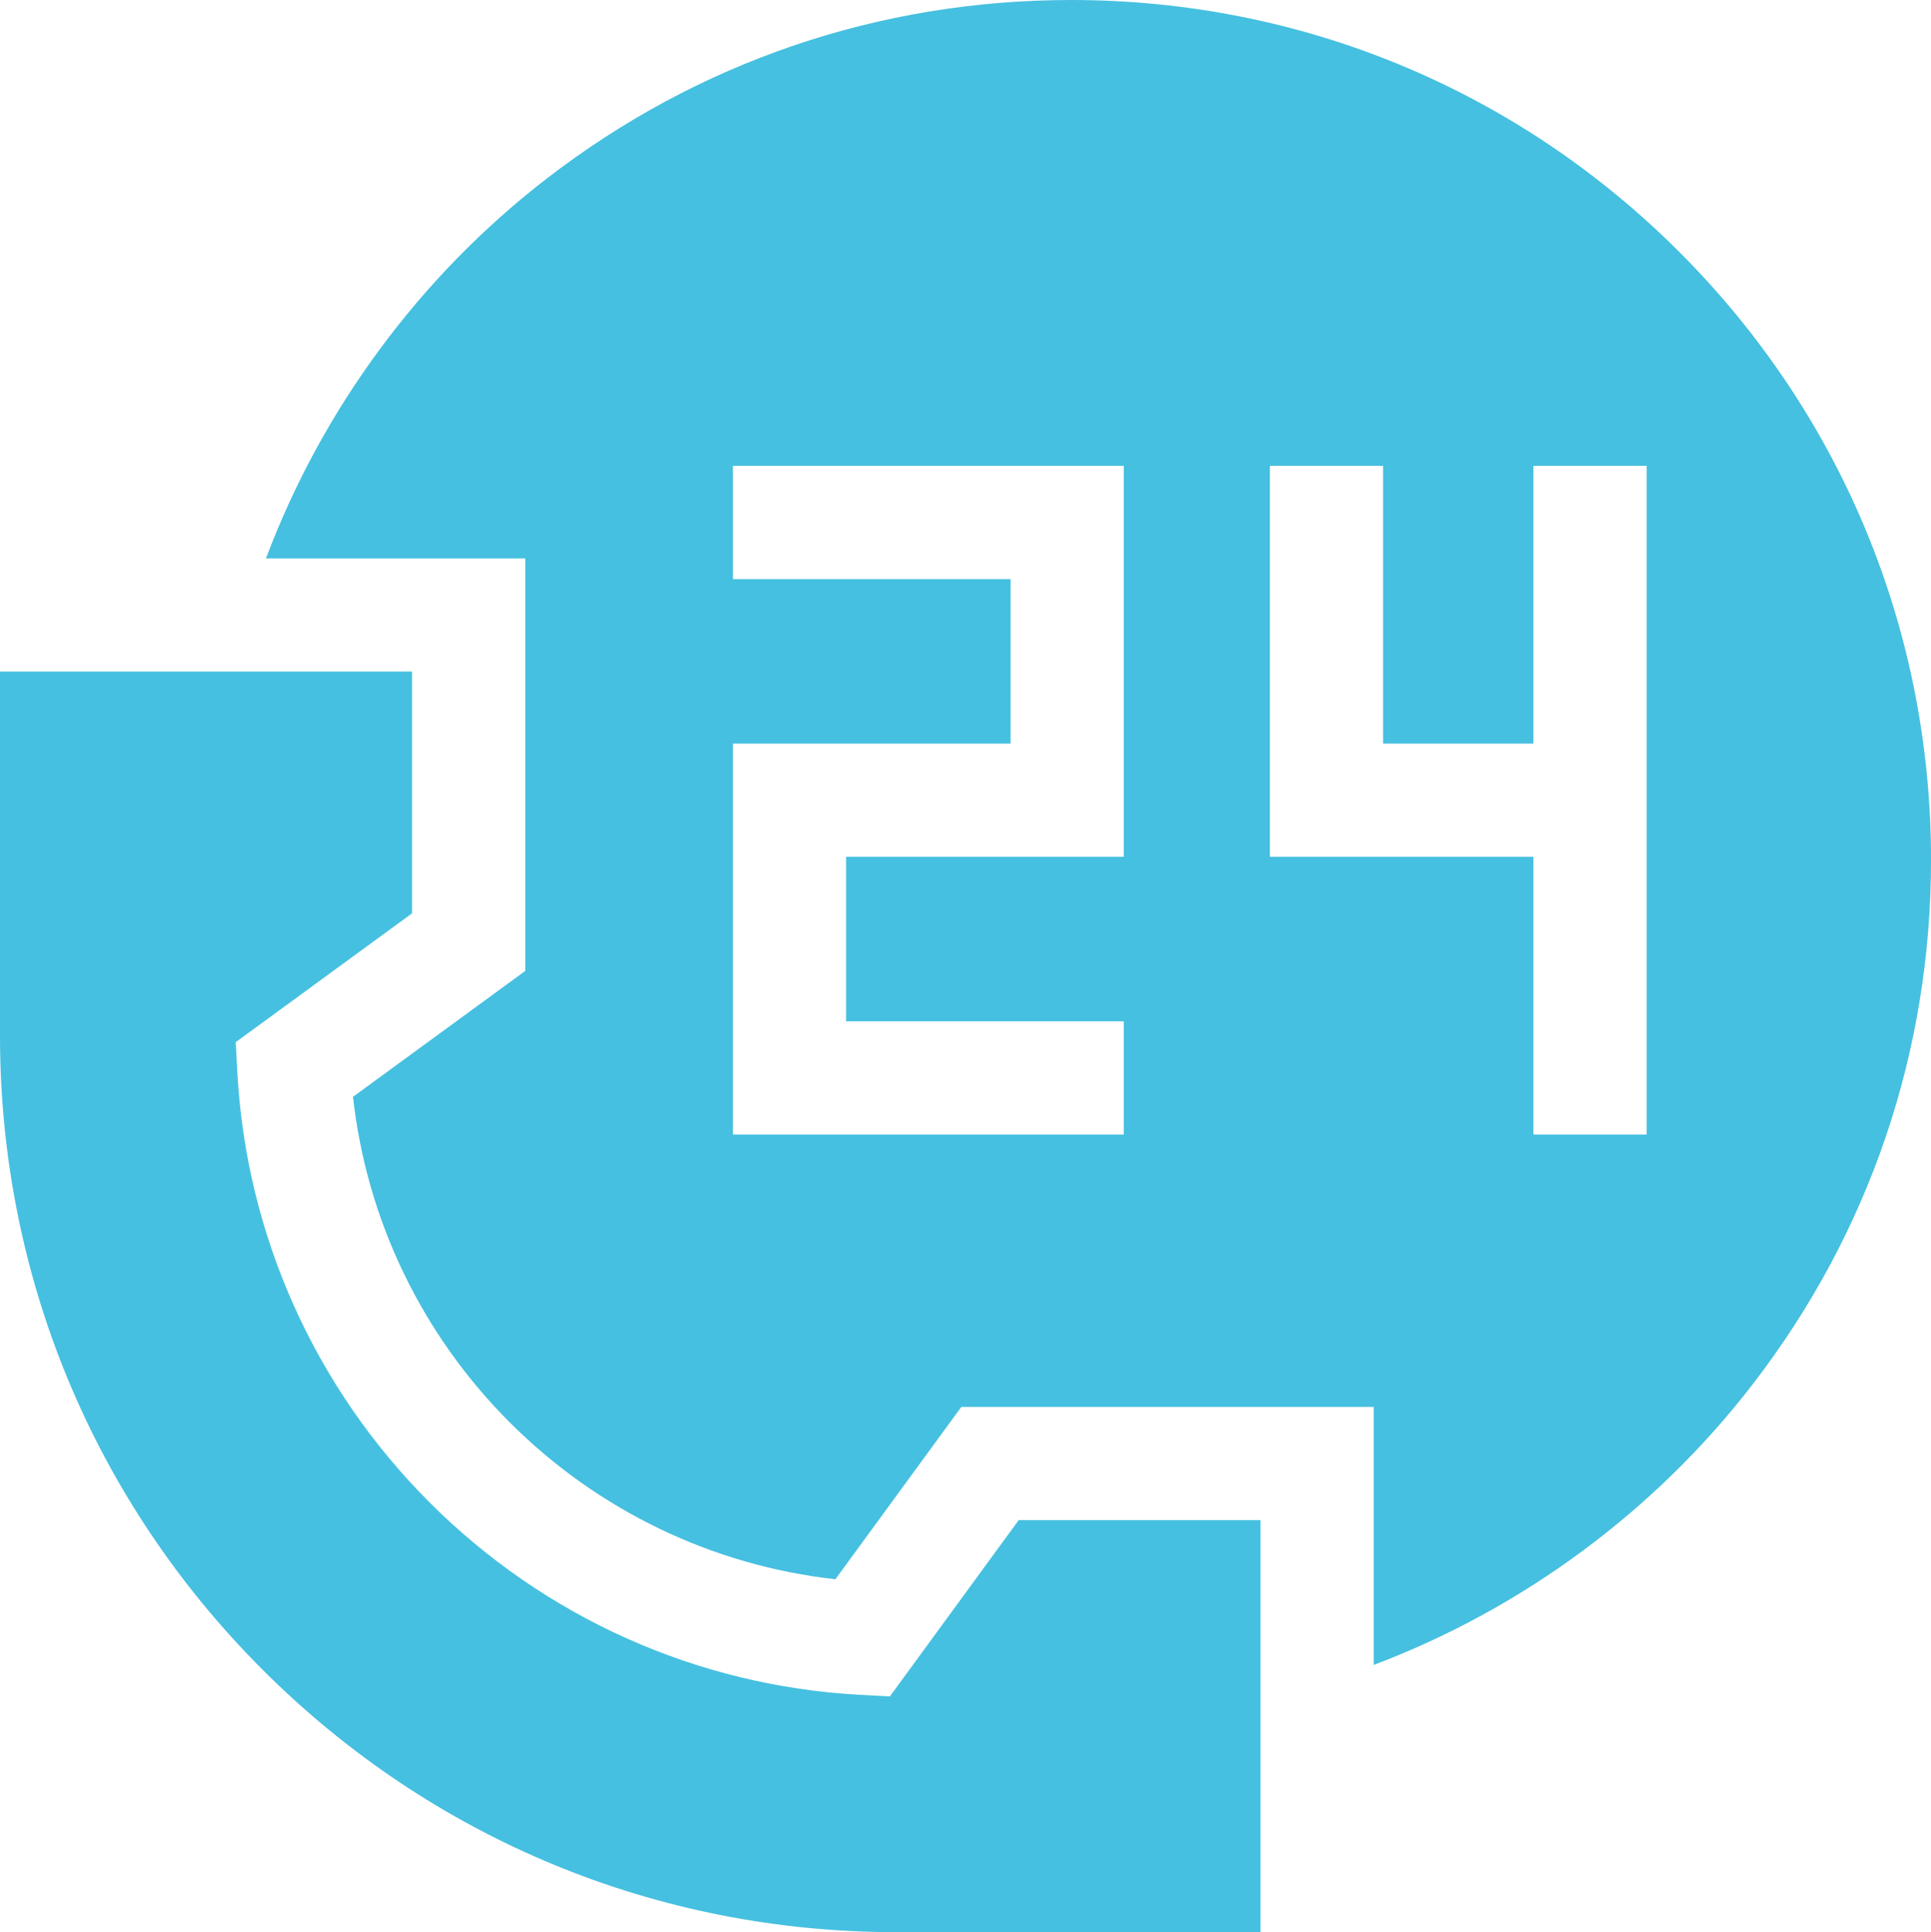
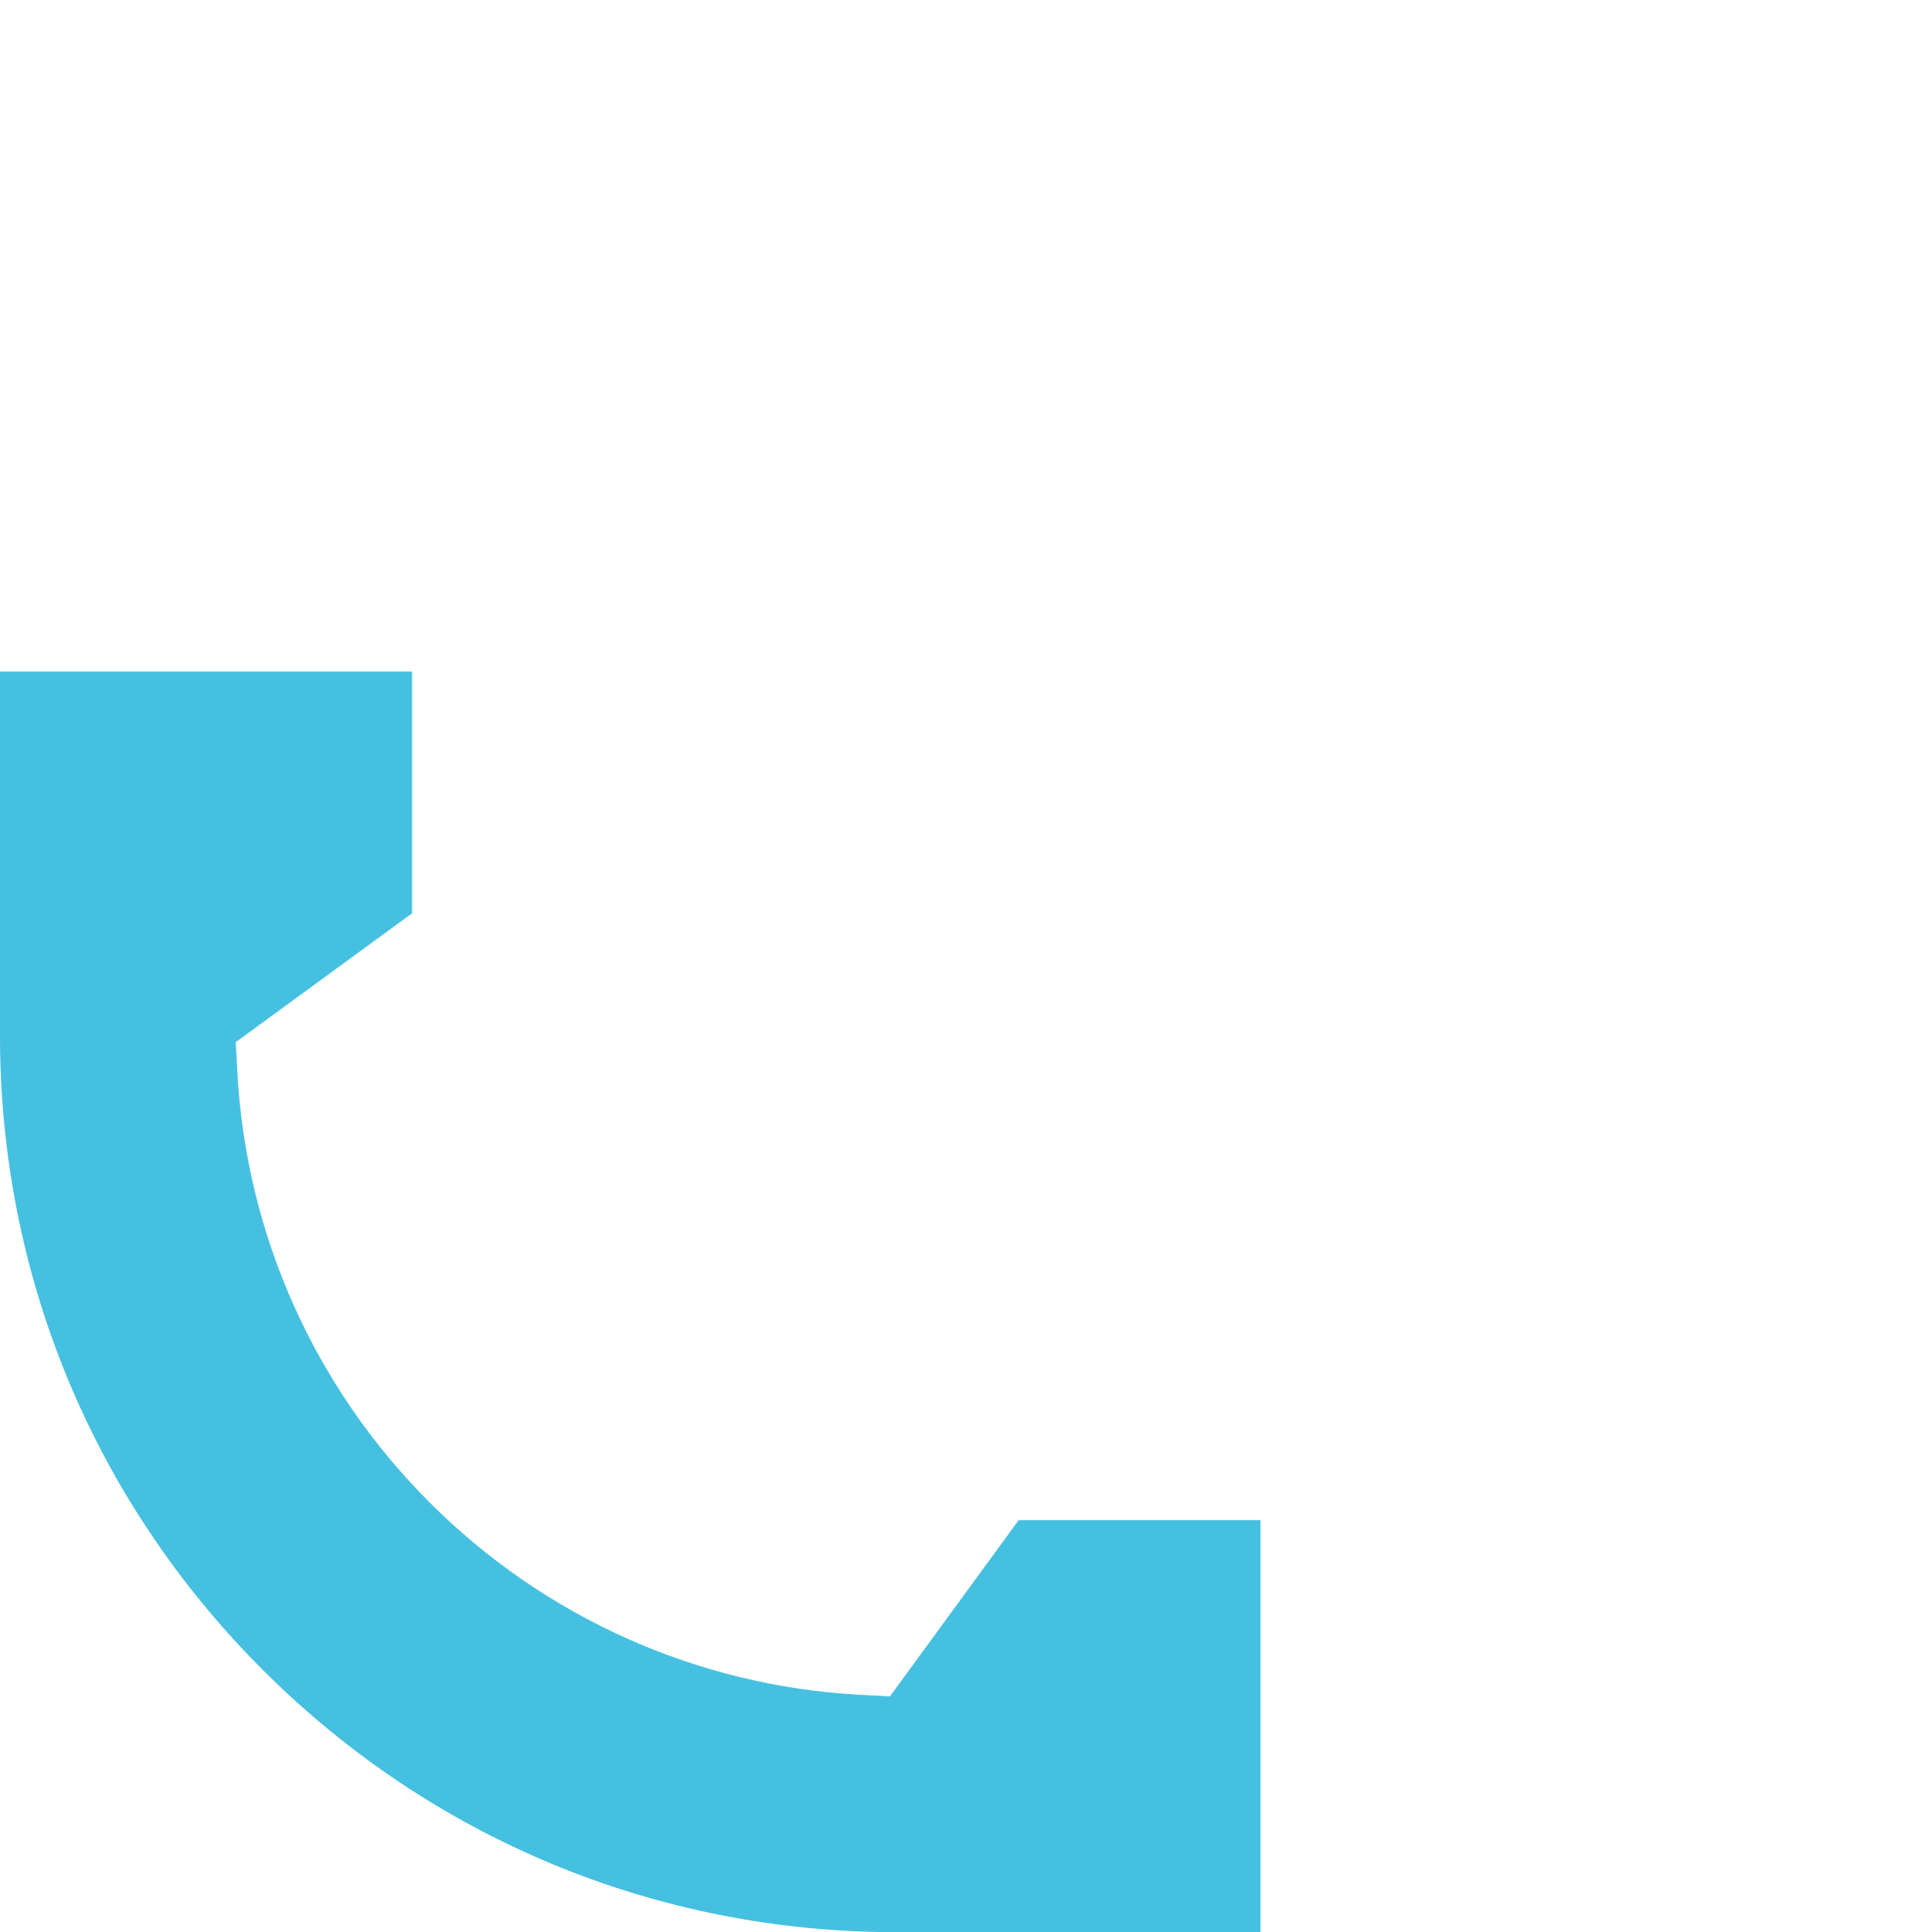
<svg xmlns="http://www.w3.org/2000/svg" id="Capa_2" viewBox="0 0 449.77 450">
  <defs>
    <style>.cls-1{fill:#46c0e0;}</style>
  </defs>
  <g id="Layer_1">
    <path class="cls-1" d="M207.27,395.09l-7.15-.39c-37.72-2.08-73.25-17.98-100.05-44.78-26.8-26.8-42.7-62.33-44.78-100.05l-.39-7.15,41.07-30.01v-56.31H0v84.83c0,55.76,21.72,108.19,61.14,147.62,39.43,39.43,91.85,61.14,147.62,61.14h84.83v-95.97h-56.31l-30.01,41.07Z" />
-     <path class="cls-1" d="M391.12,58.65C353.3,20.83,303.01,0,249.52,0c-44.69,0-86.97,14.4-122.25,41.64-29.53,22.79-52.29,53.74-65.32,88.41h60.4v96.06l-40.13,29.33c3.17,28.6,15.98,55.31,36.52,75.84,20.53,20.53,47.24,33.34,75.84,36.52l29.33-40.13h96.06v60.08c34.61-13.06,65.5-35.82,88.24-65.32,27.2-35.27,41.57-77.51,41.57-122.17,0-53.49-20.83-103.78-58.65-141.6h0ZM261.75,199.54h-64.68v38.31h64.68v26.37h-91.04v-91.04h64.68v-38.31h-64.68v-26.37h91.04v91.04ZM383.54,264.22h-26.37v-64.68h-61.39v-91.04h26.37v64.68h35.02v-64.68h26.37v155.72Z" />
  </g>
</svg>